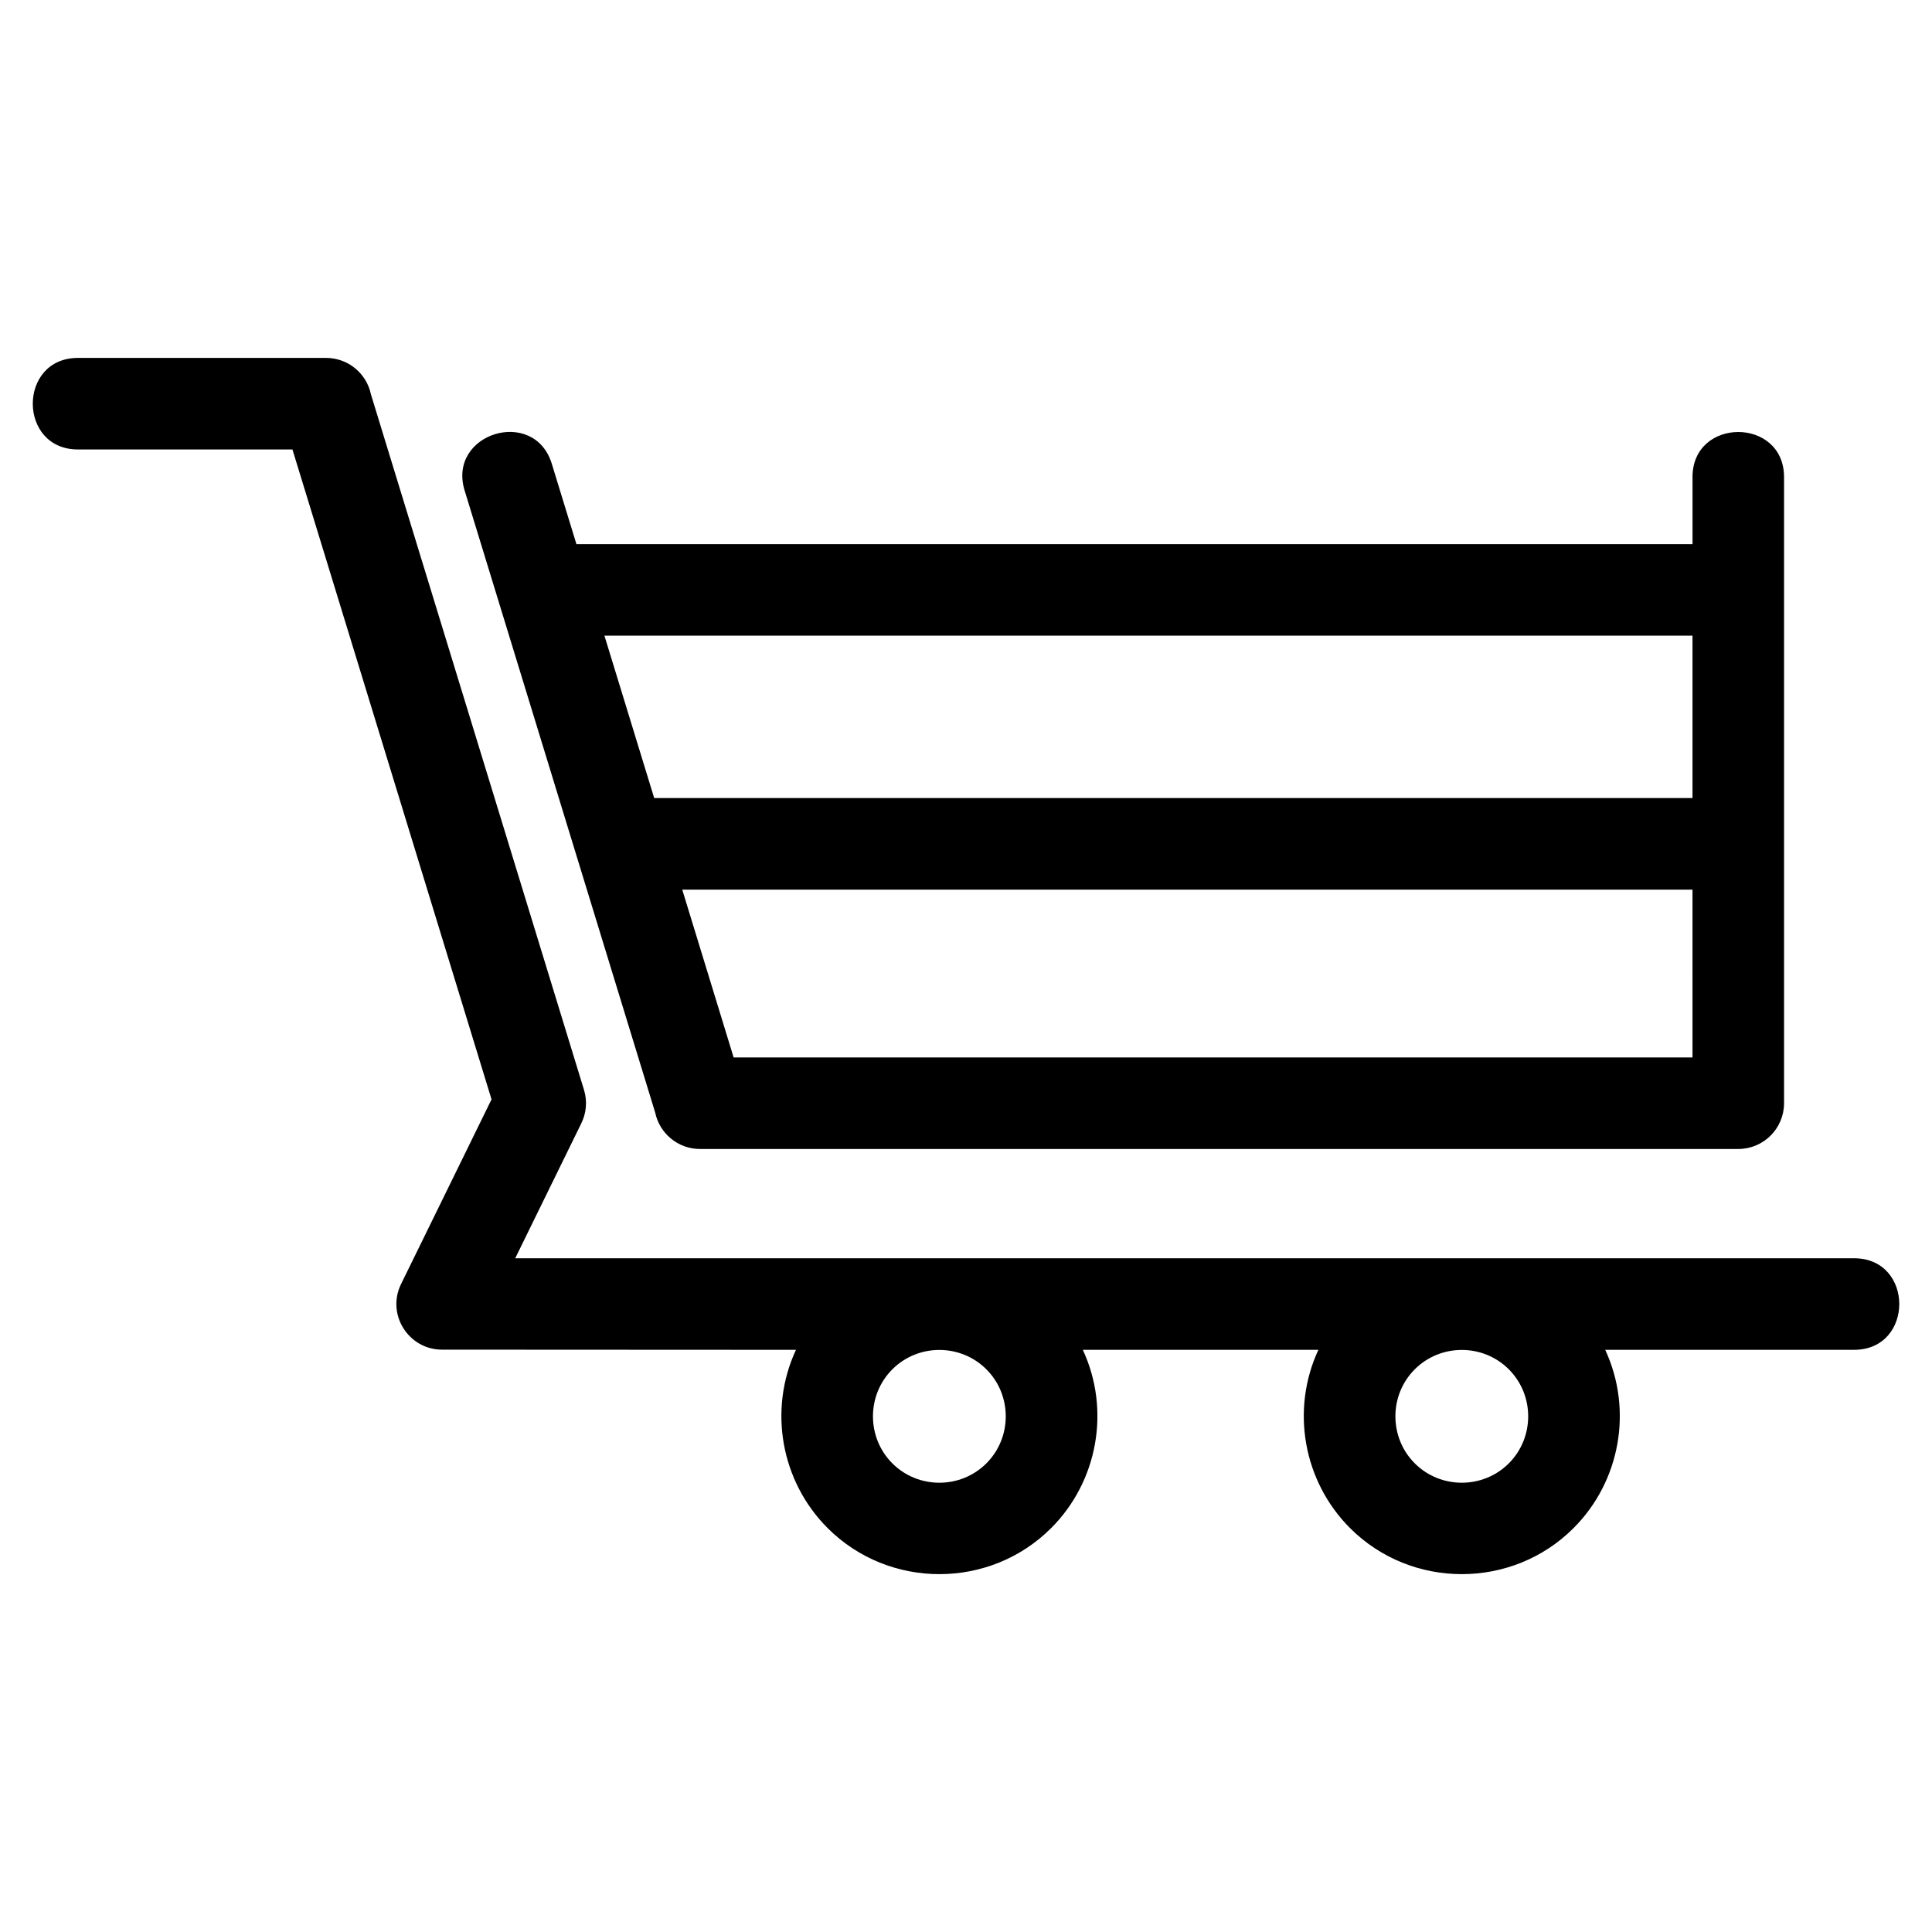
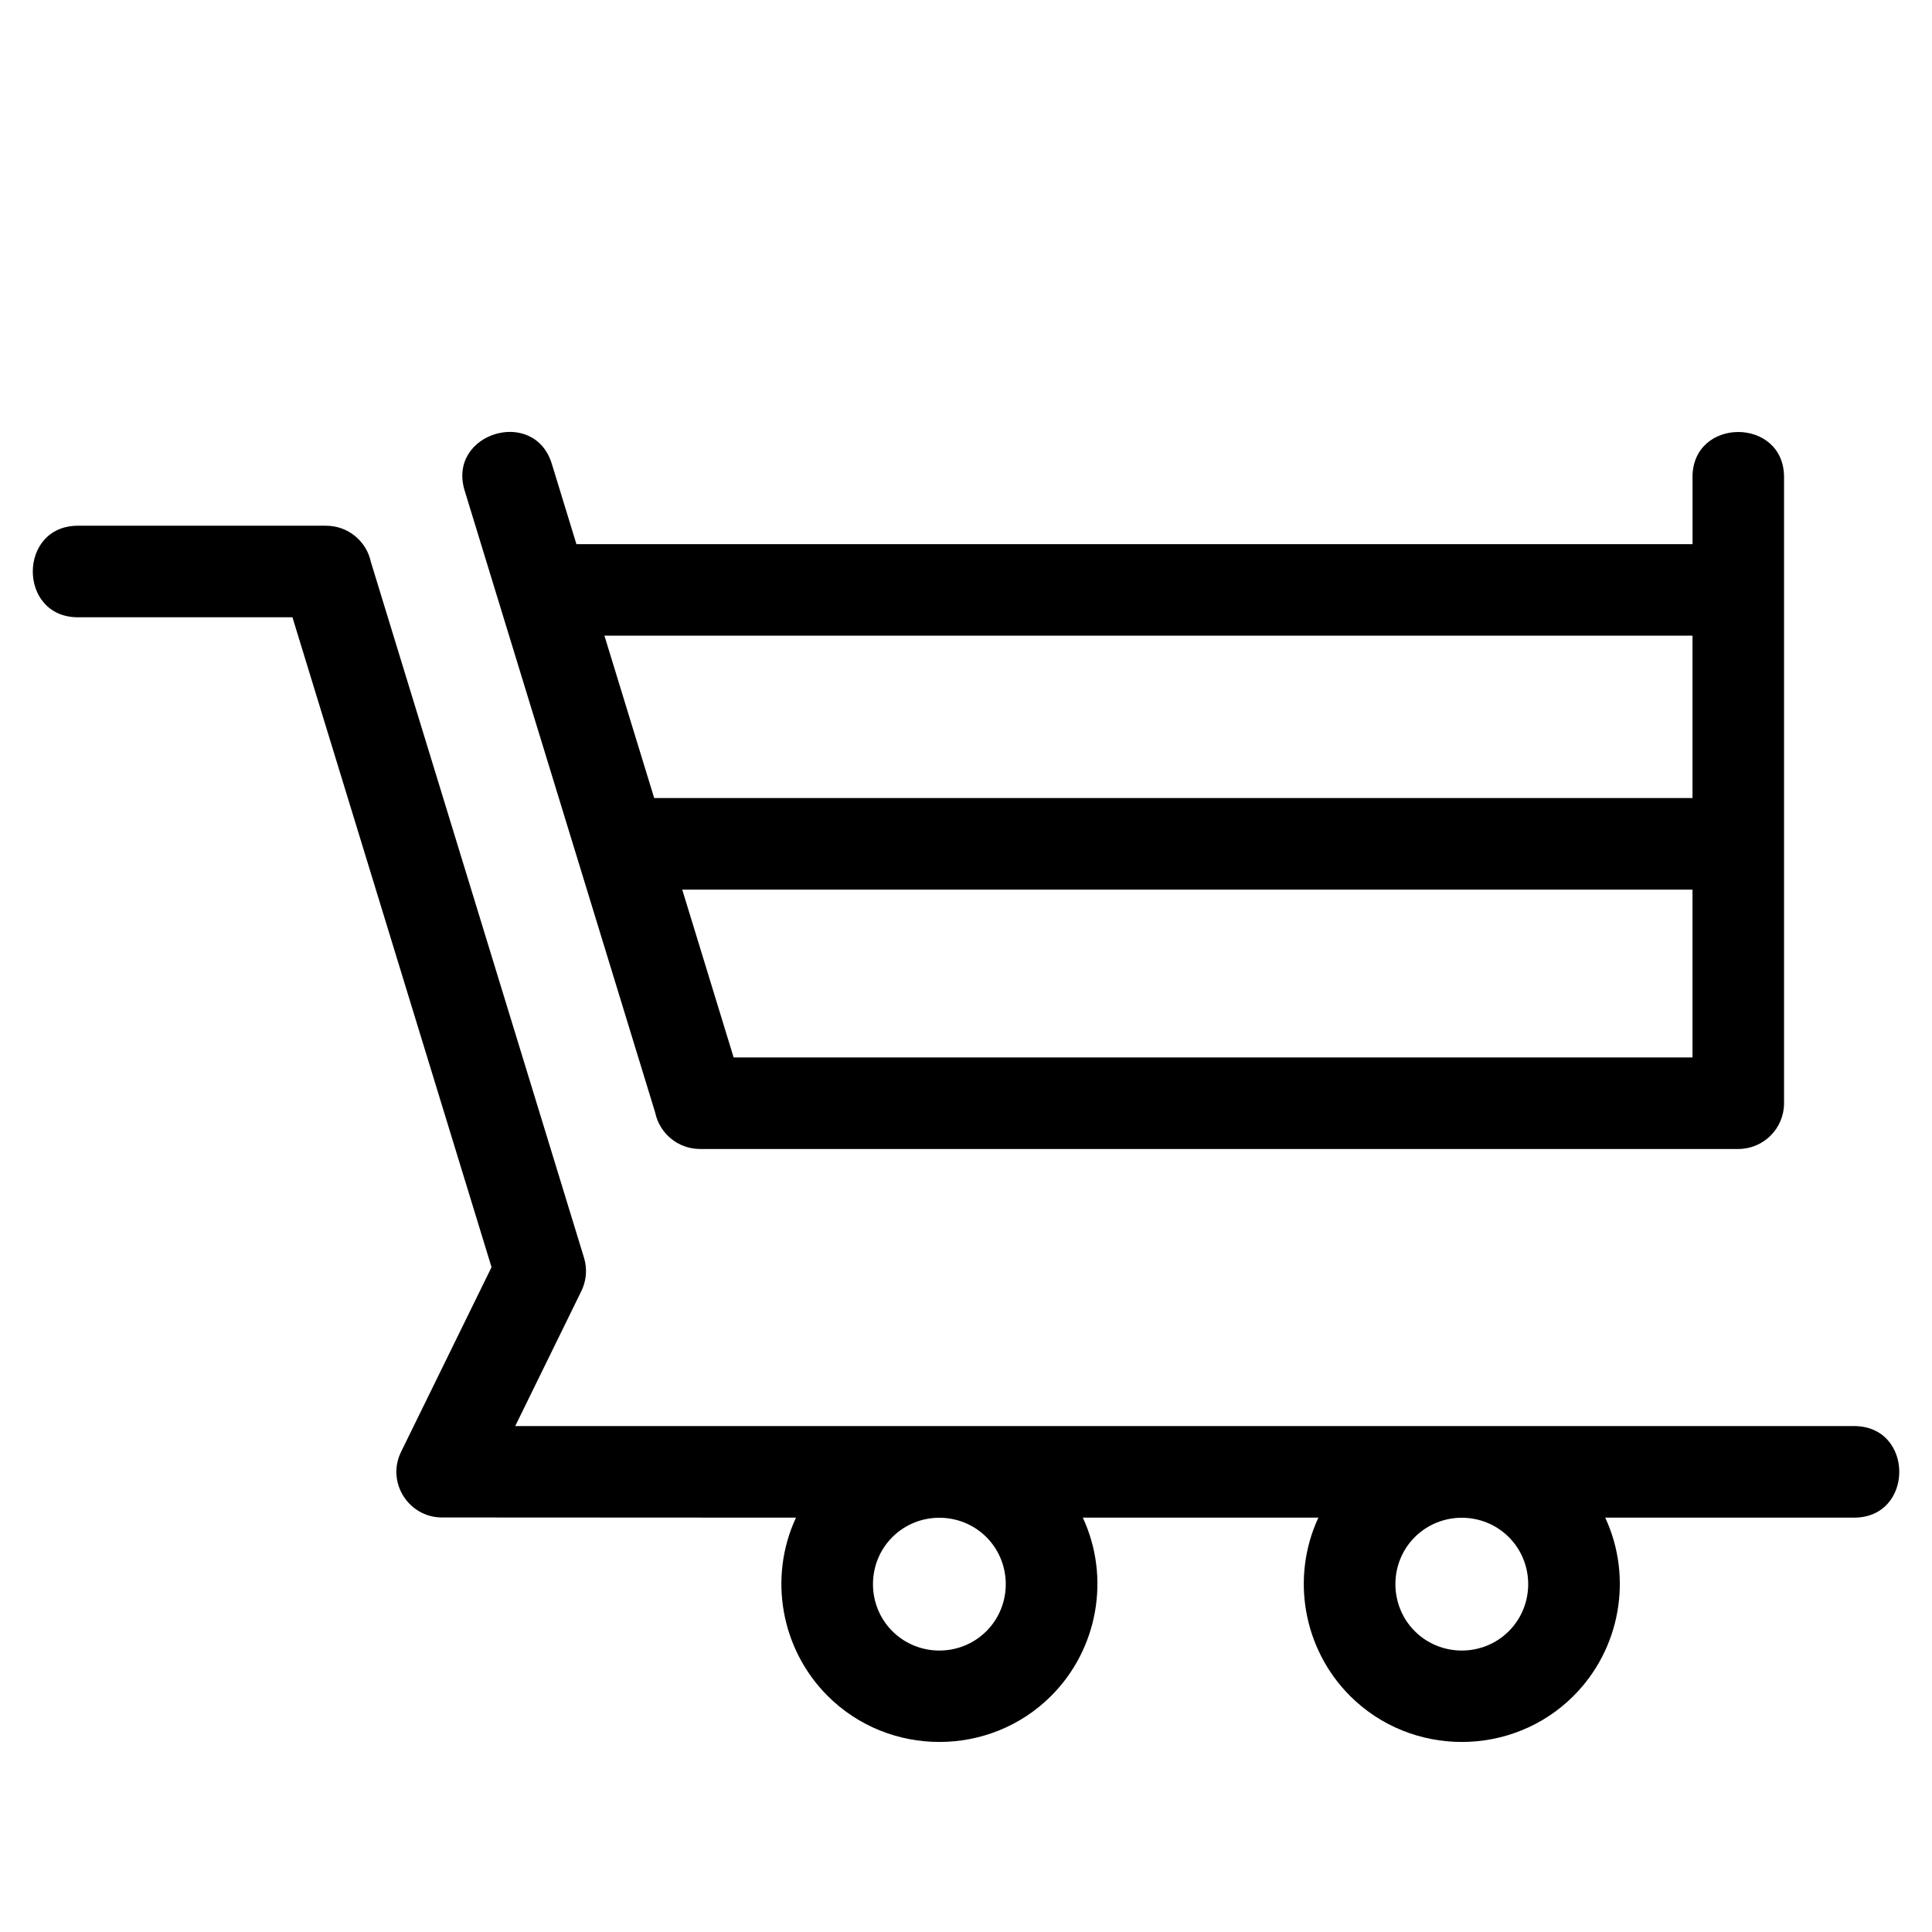
<svg xmlns="http://www.w3.org/2000/svg" fill="#000000" width="800px" height="800px" version="1.1" viewBox="144 144 512 512">
-   <path d="m592.53 270.45c0-15.953 24.262-15.953 24.262 0v165.91c0 6.699-5.434 12.133-12.133 12.133h-275.15c-5.848 0-10.73-4.141-11.879-9.652-16.836-54.961-33.676-109.93-50.508-164.88-4.613-15.211 18.512-22.219 23.125-7.008l6.512 21.25h295.78v-17.746zm-275.16 85.047h275.16v-43.039h-288.35zm275.16 24.262h-267.73l13.621 44.473h254.11zm-23.129 121.96c7.367 15.863 4.016 34.836-8.395 47.242-16.262 16.27-42.965 16.27-59.23 0-12.406-12.406-15.758-31.379-8.391-47.242h-62.426c7.367 15.863 4.016 34.836-8.395 47.242-16.262 16.27-42.965 16.27-59.23 0-12.406-12.406-15.762-31.379-8.391-47.242l-93.809-0.047c-8.812 0.008-14.812-9.293-10.848-17.387l23.977-48.941-52.762-172.23h-56.84c-15.961 0-15.961-24.262 0-24.262h65.758c5.848 0 10.734 4.137 11.879 9.645l56.477 184.36c0.945 3.106 0.57 6.301-0.793 8.984l-17.445 35.613h354.82c15.961 0 15.961 24.262 0 24.262zm-25.551 5.164c-6.836-6.848-18.078-6.848-24.922 0-6.844 6.836-6.844 18.078 0 24.922s18.082 6.844 24.922 0c6.848-6.844 6.848-18.082 0-24.922zm-138.45 0c-6.844-6.848-18.078-6.844-24.922 0s-6.844 18.078 0 24.922 18.078 6.844 24.922 0c6.848-6.844 6.848-18.078 0-24.922z" />
+   <path d="m592.53 270.45c0-15.953 24.262-15.953 24.262 0v165.91c0 6.699-5.434 12.133-12.133 12.133h-275.15c-5.848 0-10.73-4.141-11.879-9.652-16.836-54.961-33.676-109.93-50.508-164.88-4.613-15.211 18.512-22.219 23.125-7.008l6.512 21.25h295.78v-17.746zm-275.16 85.047h275.16v-43.039h-288.35zm275.16 24.262h-267.73l13.621 44.473h254.11m-23.129 121.96c7.367 15.863 4.016 34.836-8.395 47.242-16.262 16.27-42.965 16.27-59.23 0-12.406-12.406-15.758-31.379-8.391-47.242h-62.426c7.367 15.863 4.016 34.836-8.395 47.242-16.262 16.27-42.965 16.27-59.23 0-12.406-12.406-15.762-31.379-8.391-47.242l-93.809-0.047c-8.812 0.008-14.812-9.293-10.848-17.387l23.977-48.941-52.762-172.23h-56.84c-15.961 0-15.961-24.262 0-24.262h65.758c5.848 0 10.734 4.137 11.879 9.645l56.477 184.36c0.945 3.106 0.57 6.301-0.793 8.984l-17.445 35.613h354.82c15.961 0 15.961 24.262 0 24.262zm-25.551 5.164c-6.836-6.848-18.078-6.848-24.922 0-6.844 6.836-6.844 18.078 0 24.922s18.082 6.844 24.922 0c6.848-6.844 6.848-18.082 0-24.922zm-138.45 0c-6.844-6.848-18.078-6.844-24.922 0s-6.844 18.078 0 24.922 18.078 6.844 24.922 0c6.848-6.844 6.848-18.078 0-24.922z" />
</svg>